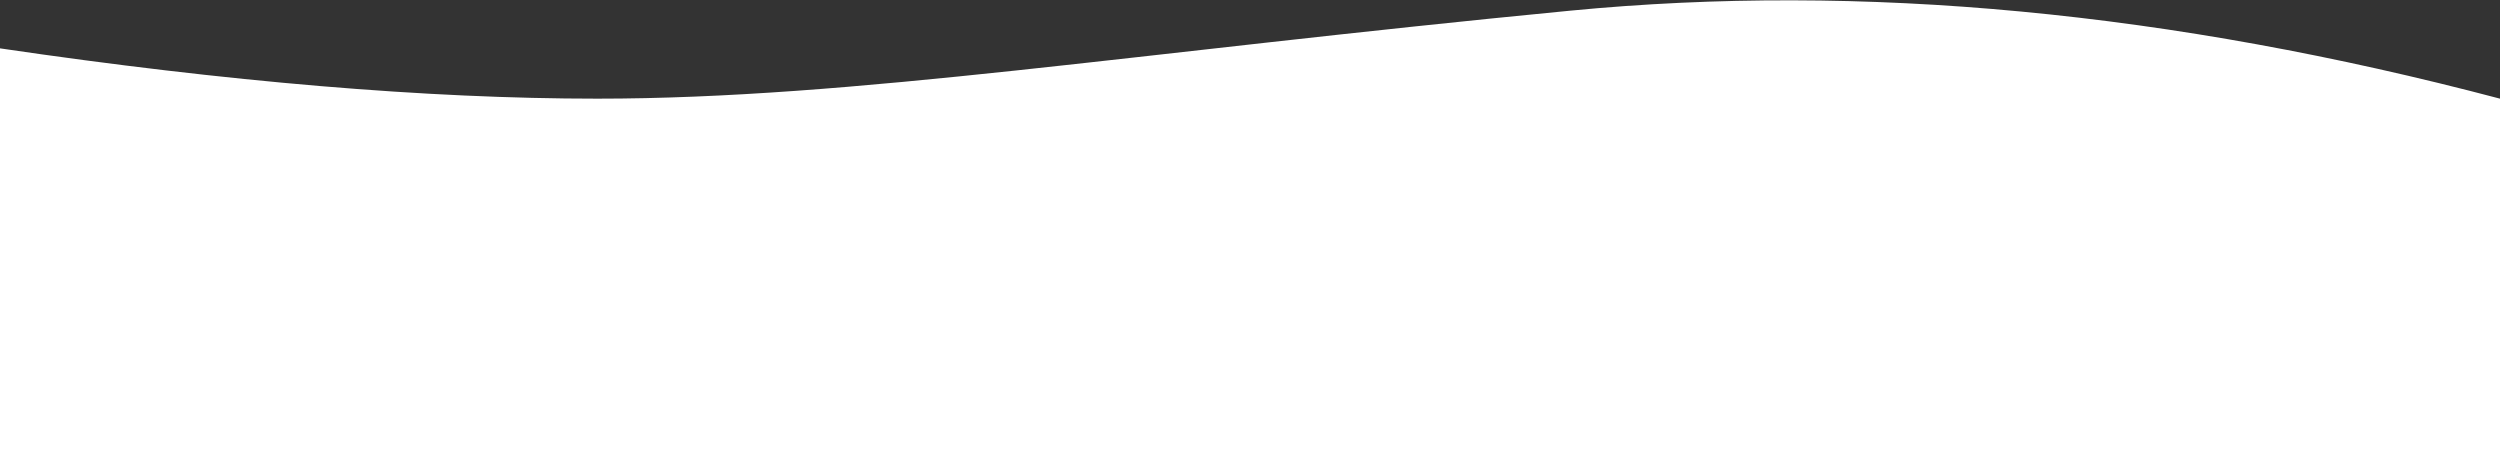
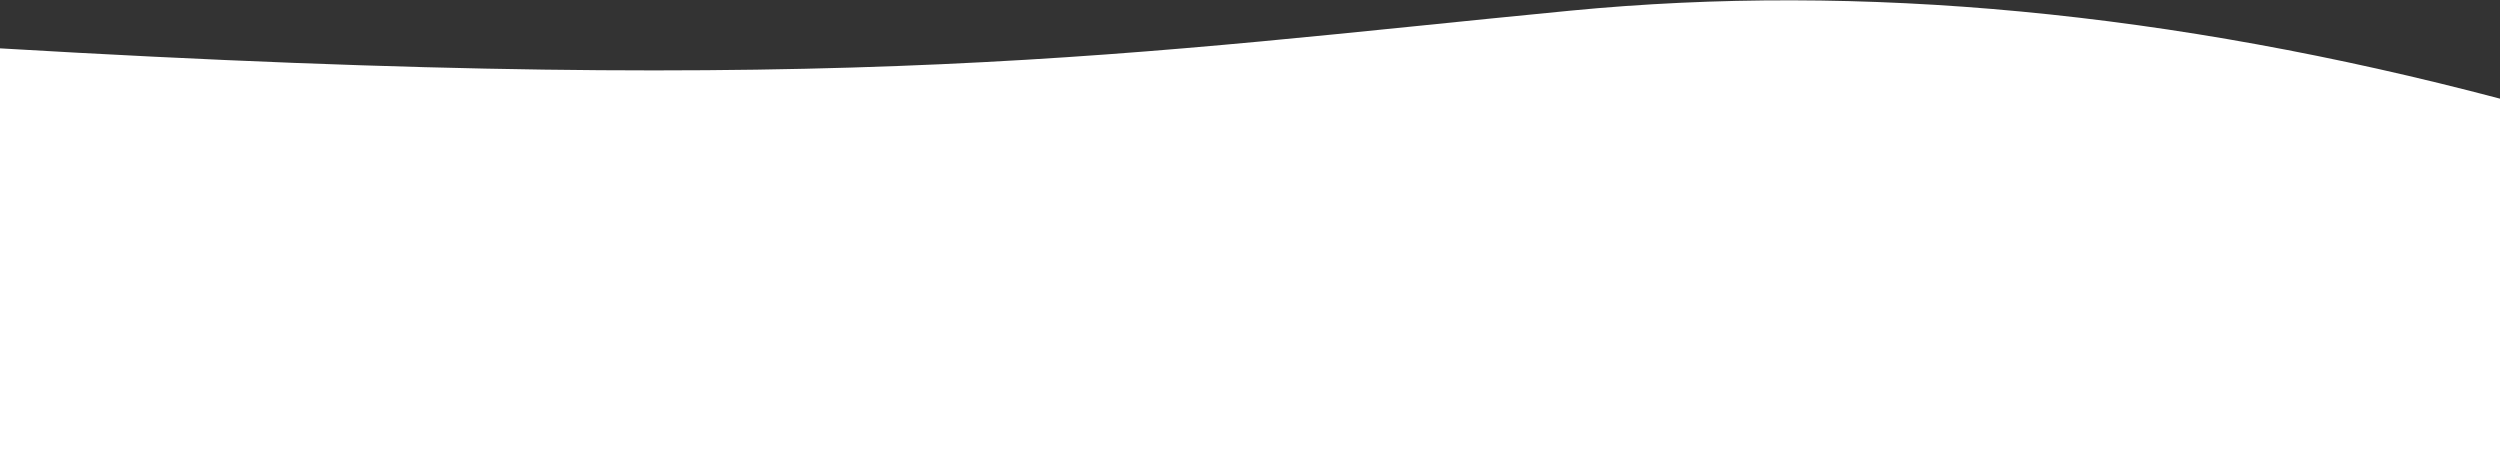
<svg xmlns="http://www.w3.org/2000/svg" height="355px" viewBox="0 0 1920 355" version="1.1">
  <rect x="0" y="0" width="1920" height="355" fill="#333333" stroke="none" />
  <g id="Page-1" stroke="none" stroke-width="1" fill="none" fill-rule="evenodd">
    <g id="Apple-TV" transform="translate(0, -402)" fill="#FFFFFF">
-       <path d="M0,439.134 C175.041,464.893 327.944,477.772 458.711,477.772 C654.861,477.772 870.645,442.632 1205.983,410.193 C1429.541,388.566 1667.547,411.092 1920,477.772 L1920,757 L1017.152,757 L0,757 L0,439.134 Z" id="Path" />
+       <path d="M0,439.134 C654.861,477.772 870.645,442.632 1205.983,410.193 C1429.541,388.566 1667.547,411.092 1920,477.772 L1920,757 L1017.152,757 L0,757 L0,439.134 Z" id="Path" />
    </g>
  </g>
</svg>